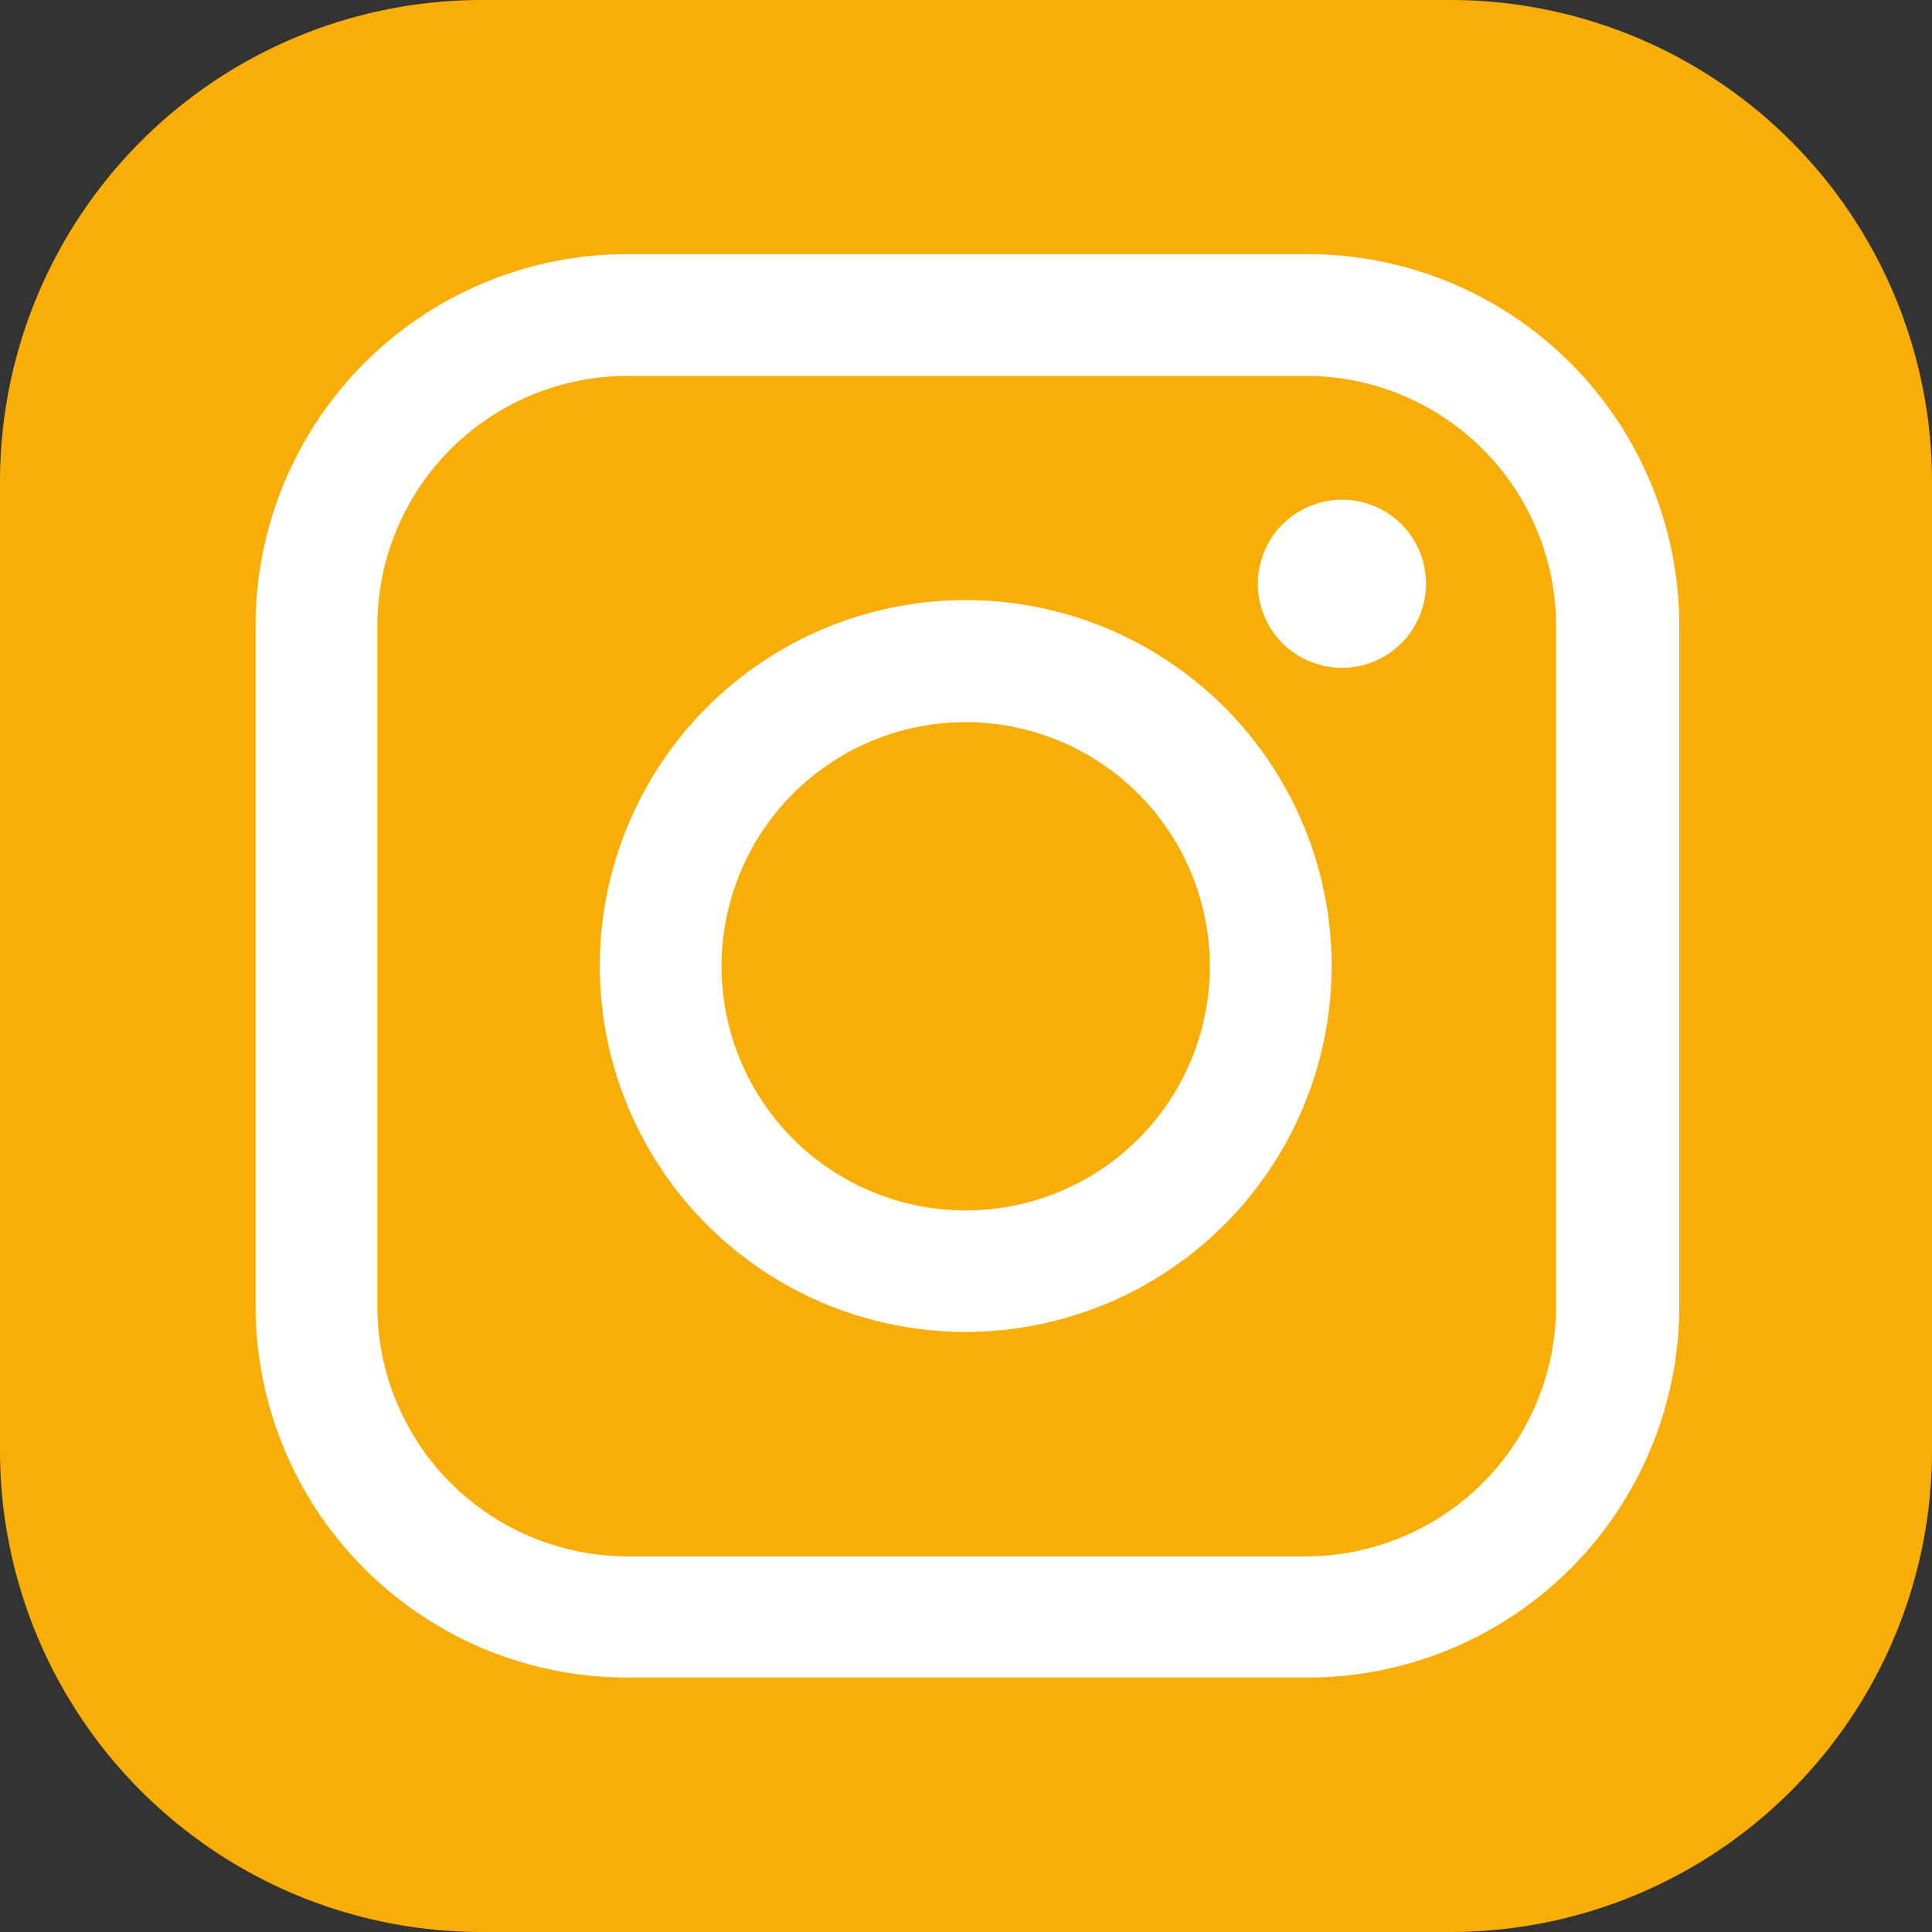
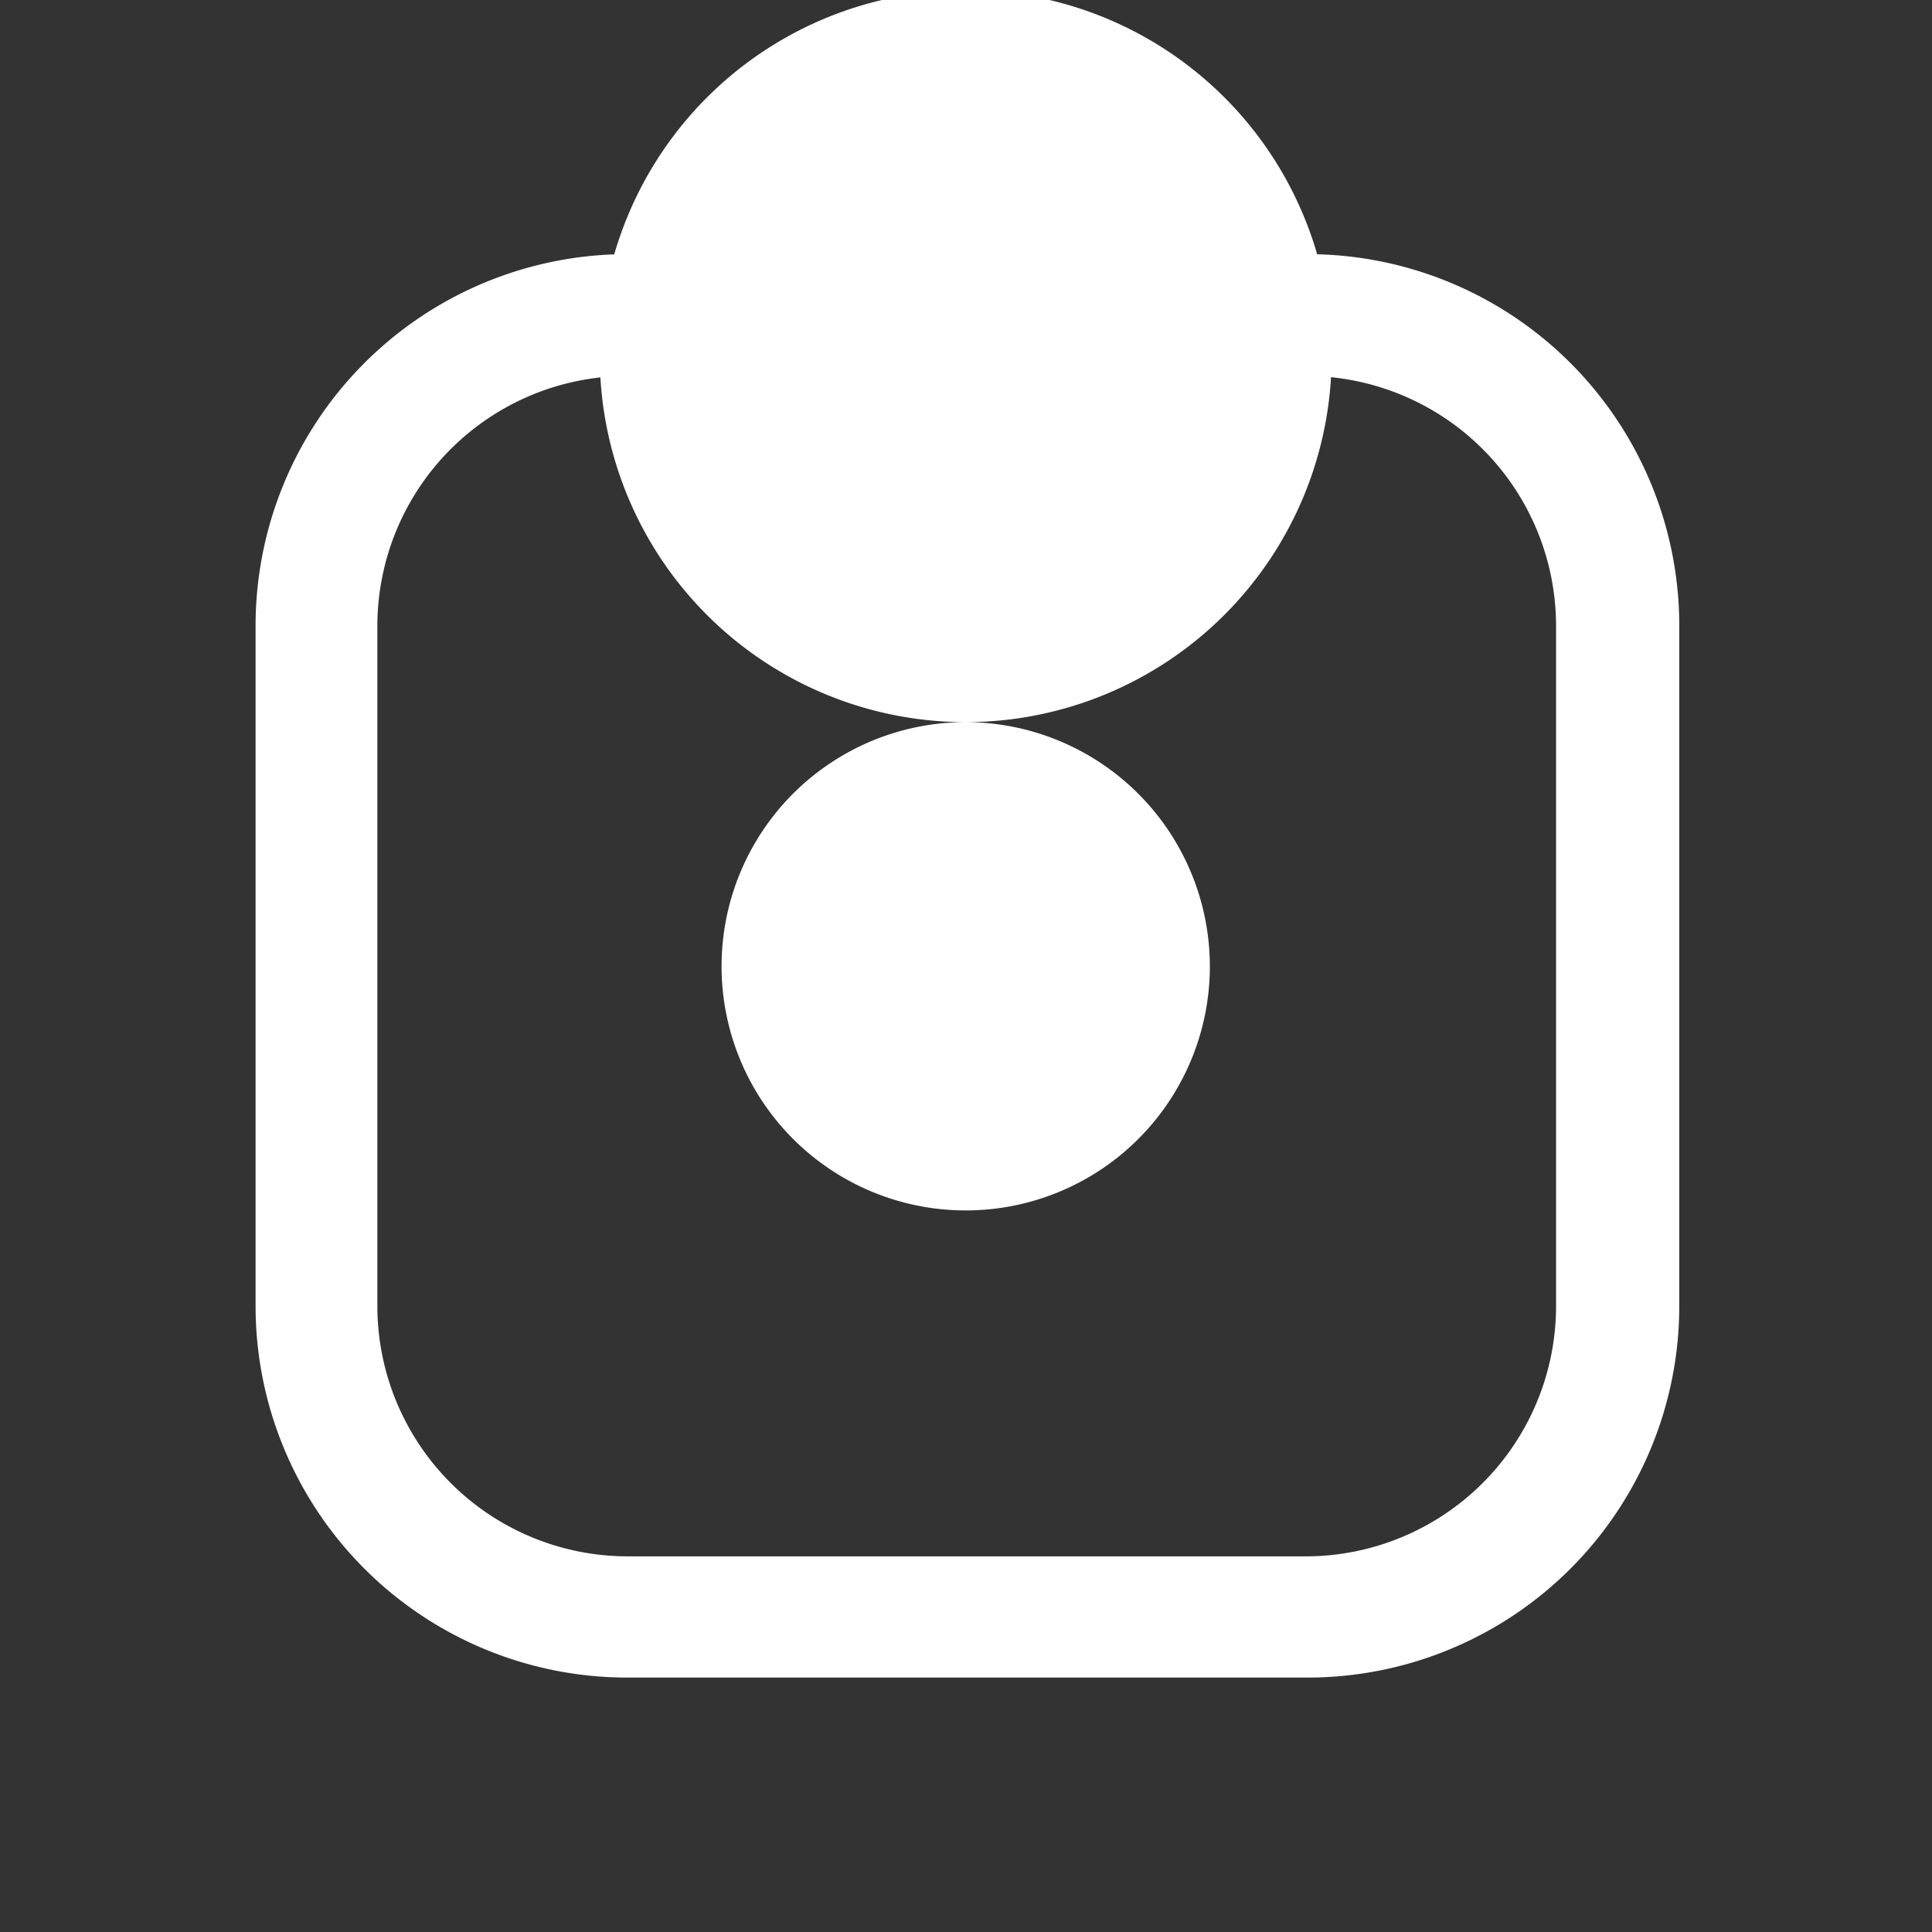
<svg xmlns="http://www.w3.org/2000/svg" id="Ebene_1" data-name="Ebene 1" viewBox="0 0 67.58 67.58">
  <rect x="0" y="0" width="67.58" height="67.58" fill="#333333" stroke="none" />
  <defs>
    <style>.cls-1{fill:none;}.cls-2{clip-path:url(#clip-path);}.cls-3{fill:#f8ad07;}.cls-4{fill:#fff;}</style>
    <clipPath id="clip-path" transform="translate(-1.06 -1.32)">
      <rect class="cls-1" x="1.06" y="1.32" width="67.58" height="67.58" />
    </clipPath>
  </defs>
  <g class="cls-2">
-     <path class="cls-3" d="M51.79,68.9H17.91A16.84,16.84,0,0,1,1.06,52.05V18.17A16.85,16.85,0,0,1,17.91,1.32H51.79A16.85,16.85,0,0,1,68.64,18.17V52.05A16.84,16.84,0,0,1,51.79,68.9" transform="translate(-1.06 -1.32)" />
-     <path class="cls-4" d="M34.85,26.58a8.54,8.54,0,1,0,8.53,8.53,8.55,8.55,0,0,0-8.53-8.53m0,21.33a12.8,12.8,0,1,1,12.79-12.8,12.81,12.81,0,0,1-12.79,12.8" transform="translate(-1.06 -1.32)" />
+     <path class="cls-4" d="M34.85,26.58a8.54,8.54,0,1,0,8.53,8.53,8.55,8.55,0,0,0-8.53-8.53a12.8,12.8,0,1,1,12.79-12.8,12.81,12.81,0,0,1-12.79,12.8" transform="translate(-1.06 -1.32)" />
    <path class="cls-4" d="M23,14.47a8.75,8.75,0,0,0-8.74,8.74V47A8.76,8.76,0,0,0,23,55.76h23.8A8.76,8.76,0,0,0,55.49,47V23.21a8.75,8.75,0,0,0-8.74-8.74ZM46.75,60H23A13,13,0,0,1,10,47V23.21a13,13,0,0,1,13-13h23.8a13,13,0,0,1,13,13V47a13,13,0,0,1-13,13" transform="translate(-1.06 -1.32)" />
-     <path class="cls-4" d="M50.94,21.74A2.94,2.94,0,1,1,48,18.8a2.93,2.93,0,0,1,2.94,2.94" transform="translate(-1.06 -1.32)" />
  </g>
</svg>